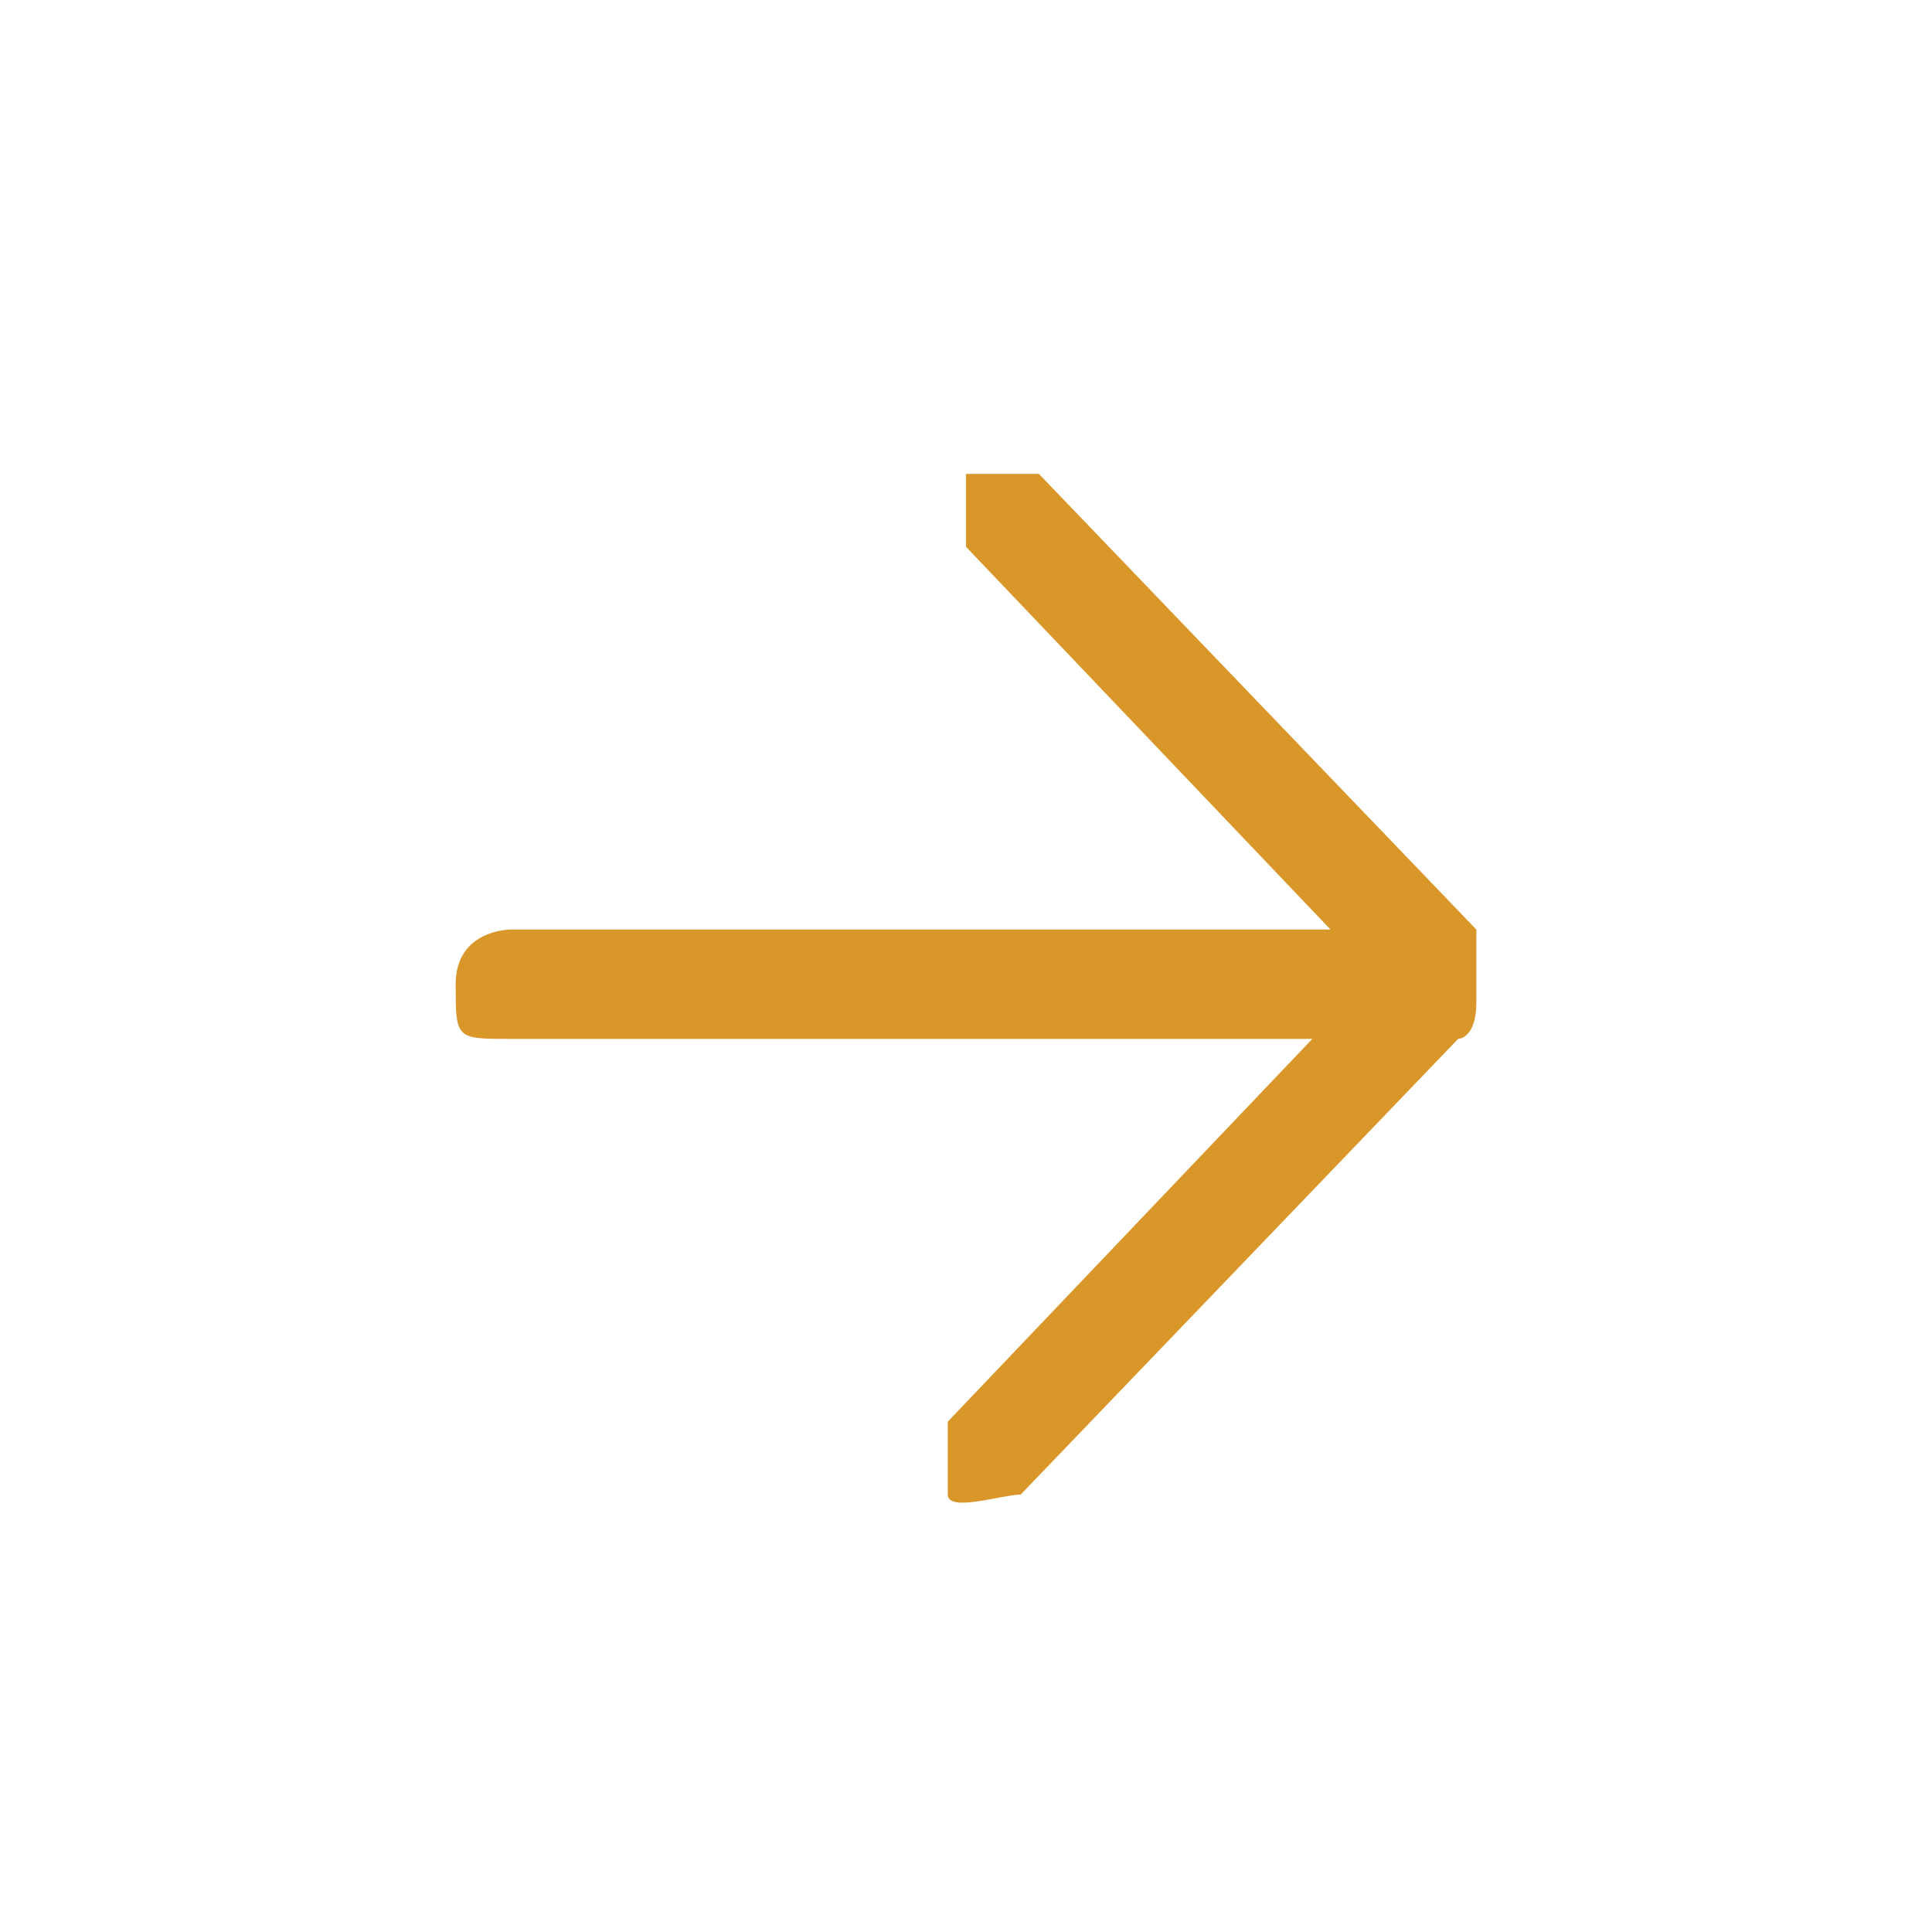
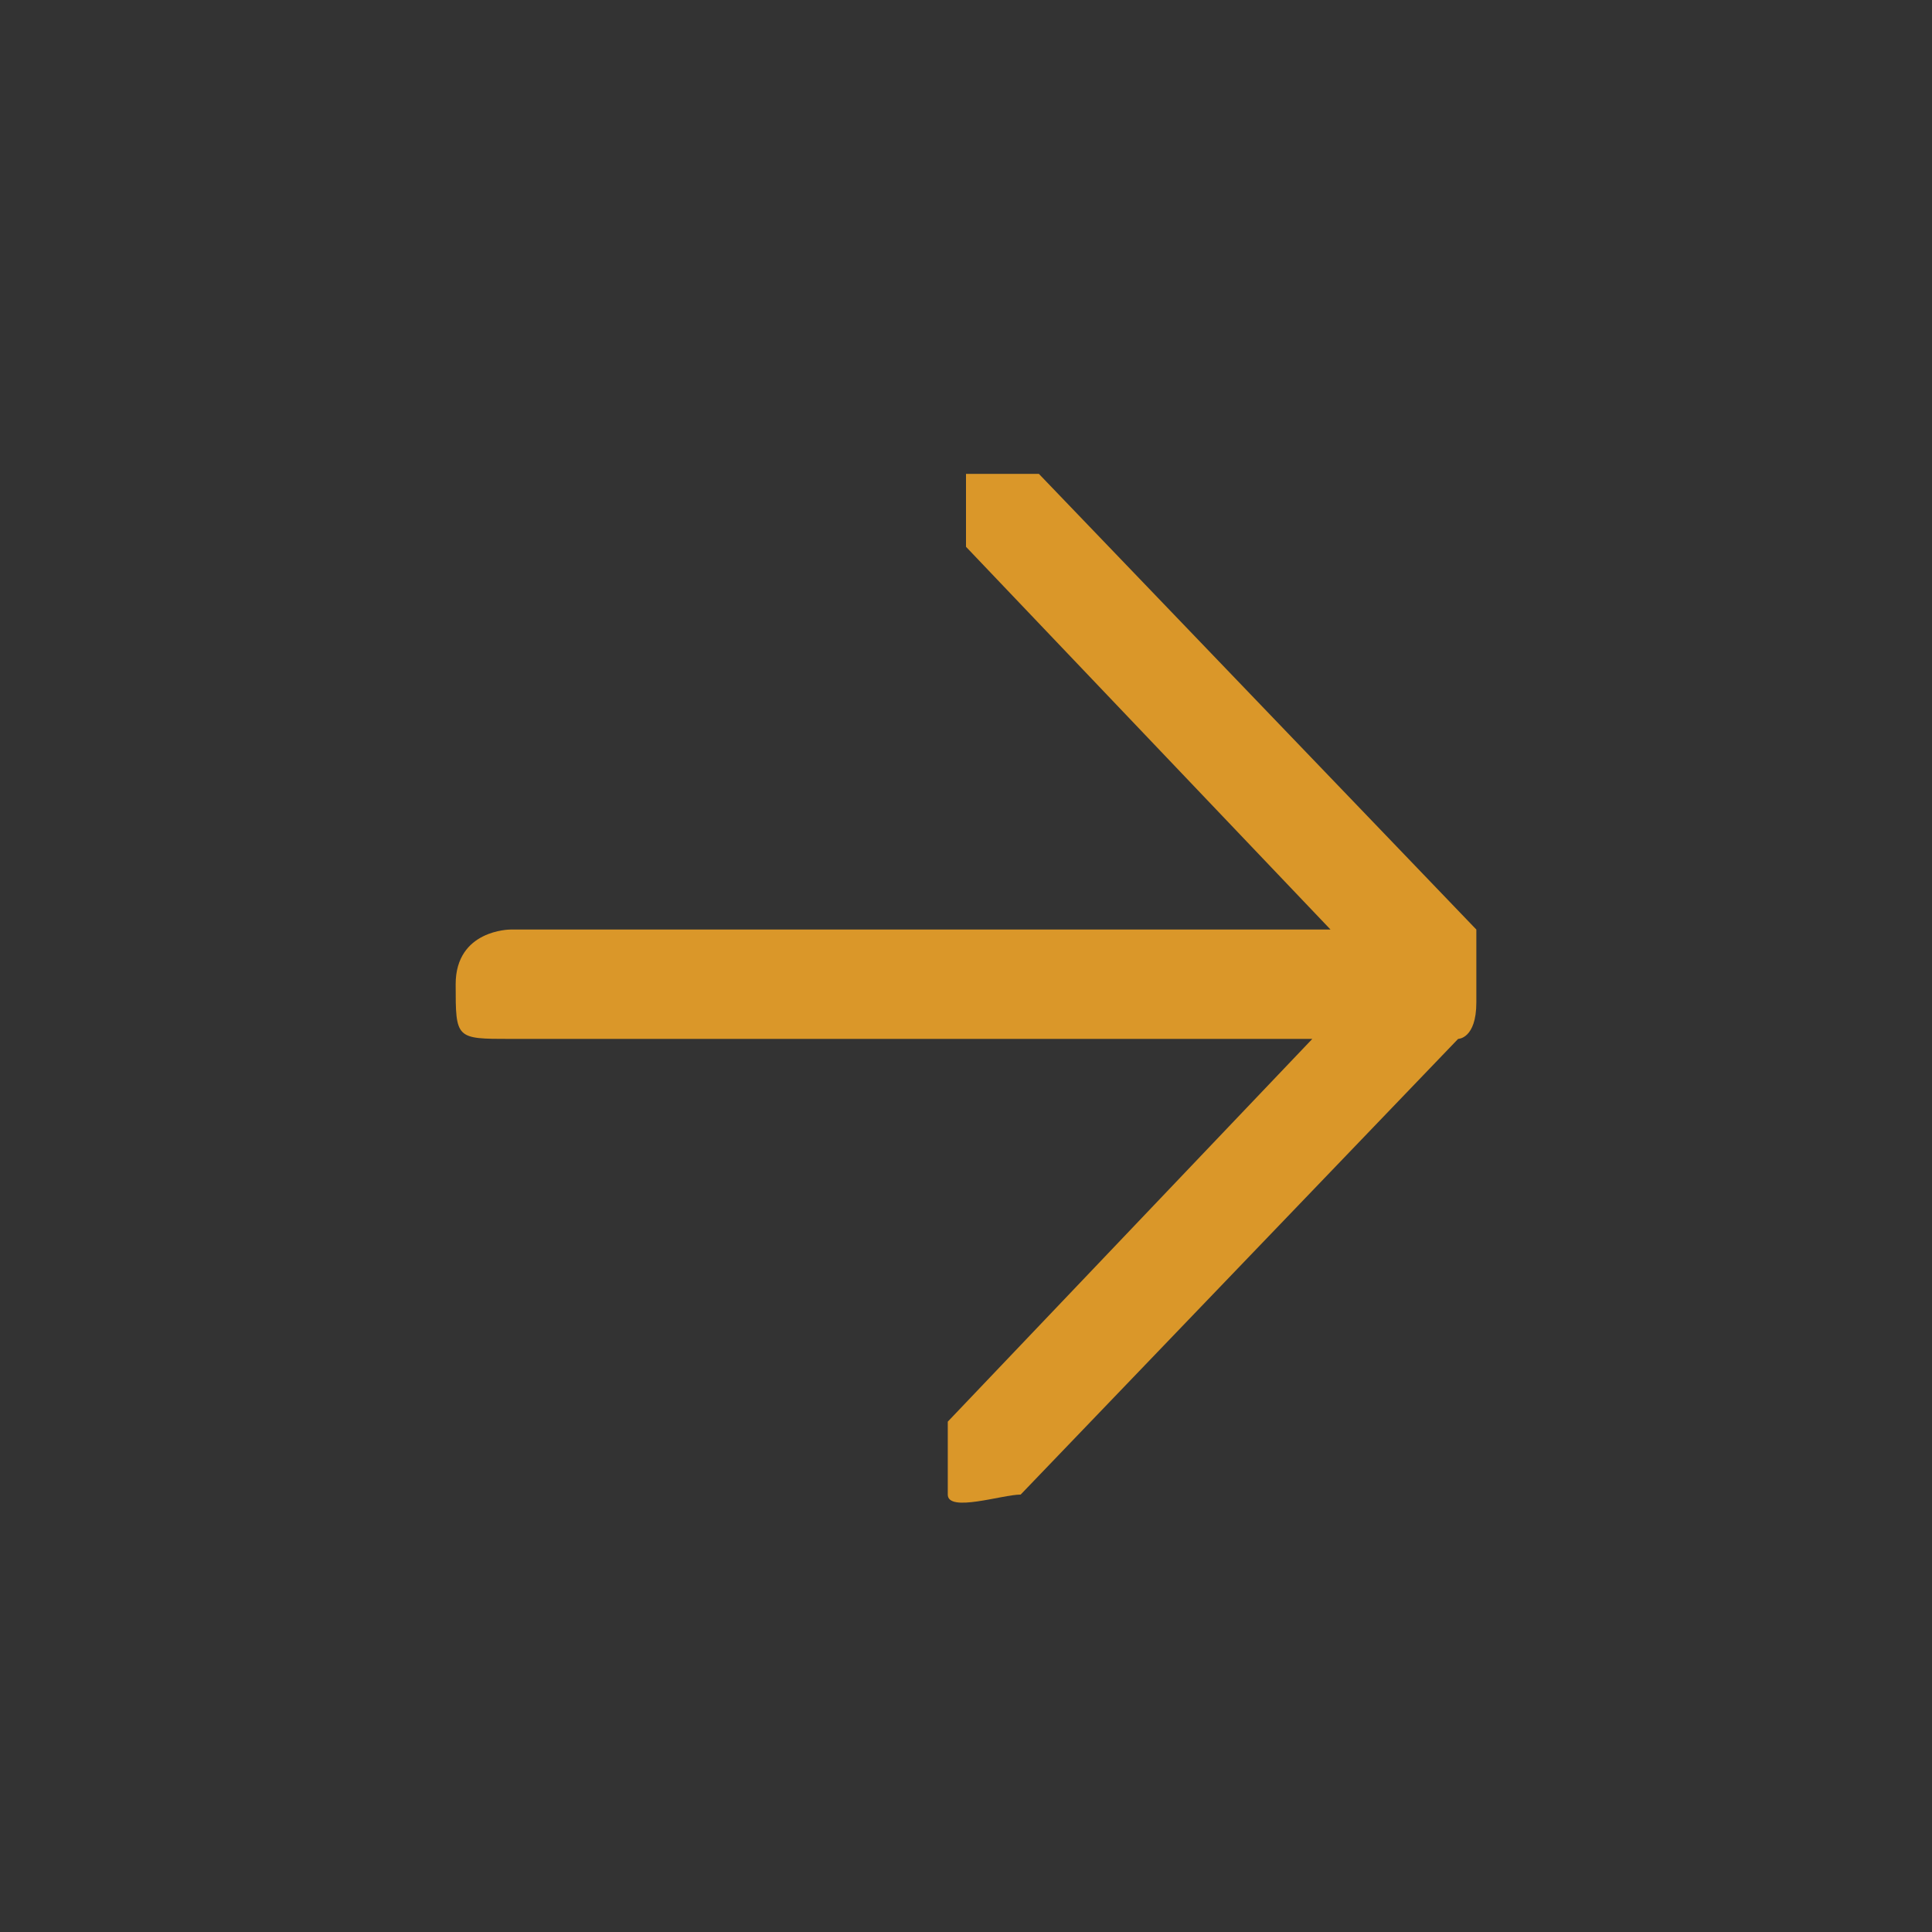
<svg xmlns="http://www.w3.org/2000/svg" version="1.1" viewBox="0 0 10.6 10.6">
  <rect x="0" y="0" width="10.6" height="10.6" fill="#333333" stroke="none" />
  <defs>
    <style>
      .cls-1 {
        fill: #fff;
        stroke: #fff;
        stroke-miterlimit: 10;
      }

      .cls-2 {
        fill: #da9729;
      }
    </style>
  </defs>
  <g>
    <g id="_レイヤー_1" data-name="レイヤー_1">
      <g id="_レイヤー_1-2" data-name="_レイヤー_1">
-         <rect class="cls-1" x=".5" y=".5" width="9.6" height="9.6" />
-         <path class="cls-2" d="M8.1,5.1l-2.4-2.5c0,0-.3,0-.4,0,0,0,0,.3,0,.4l2,2.1H2.8c0,0-.3,0-.3.3s0,.3.3.3h4.4l-2,2.1v.4c0,.1.3,0,.4,0l2.4-2.5s.1,0,.1-.2v-.4Z" />
+         <path class="cls-2" d="M8.1,5.1l-2.4-2.5c0,0-.3,0-.4,0,0,0,0,.3,0,.4l2,2.1H2.8c0,0-.3,0-.3.3s0,.3.3.3h4.4l-2,2.1v.4c0,.1.3,0,.4,0l2.4-2.5s.1,0,.1-.2Z" />
      </g>
    </g>
  </g>
</svg>